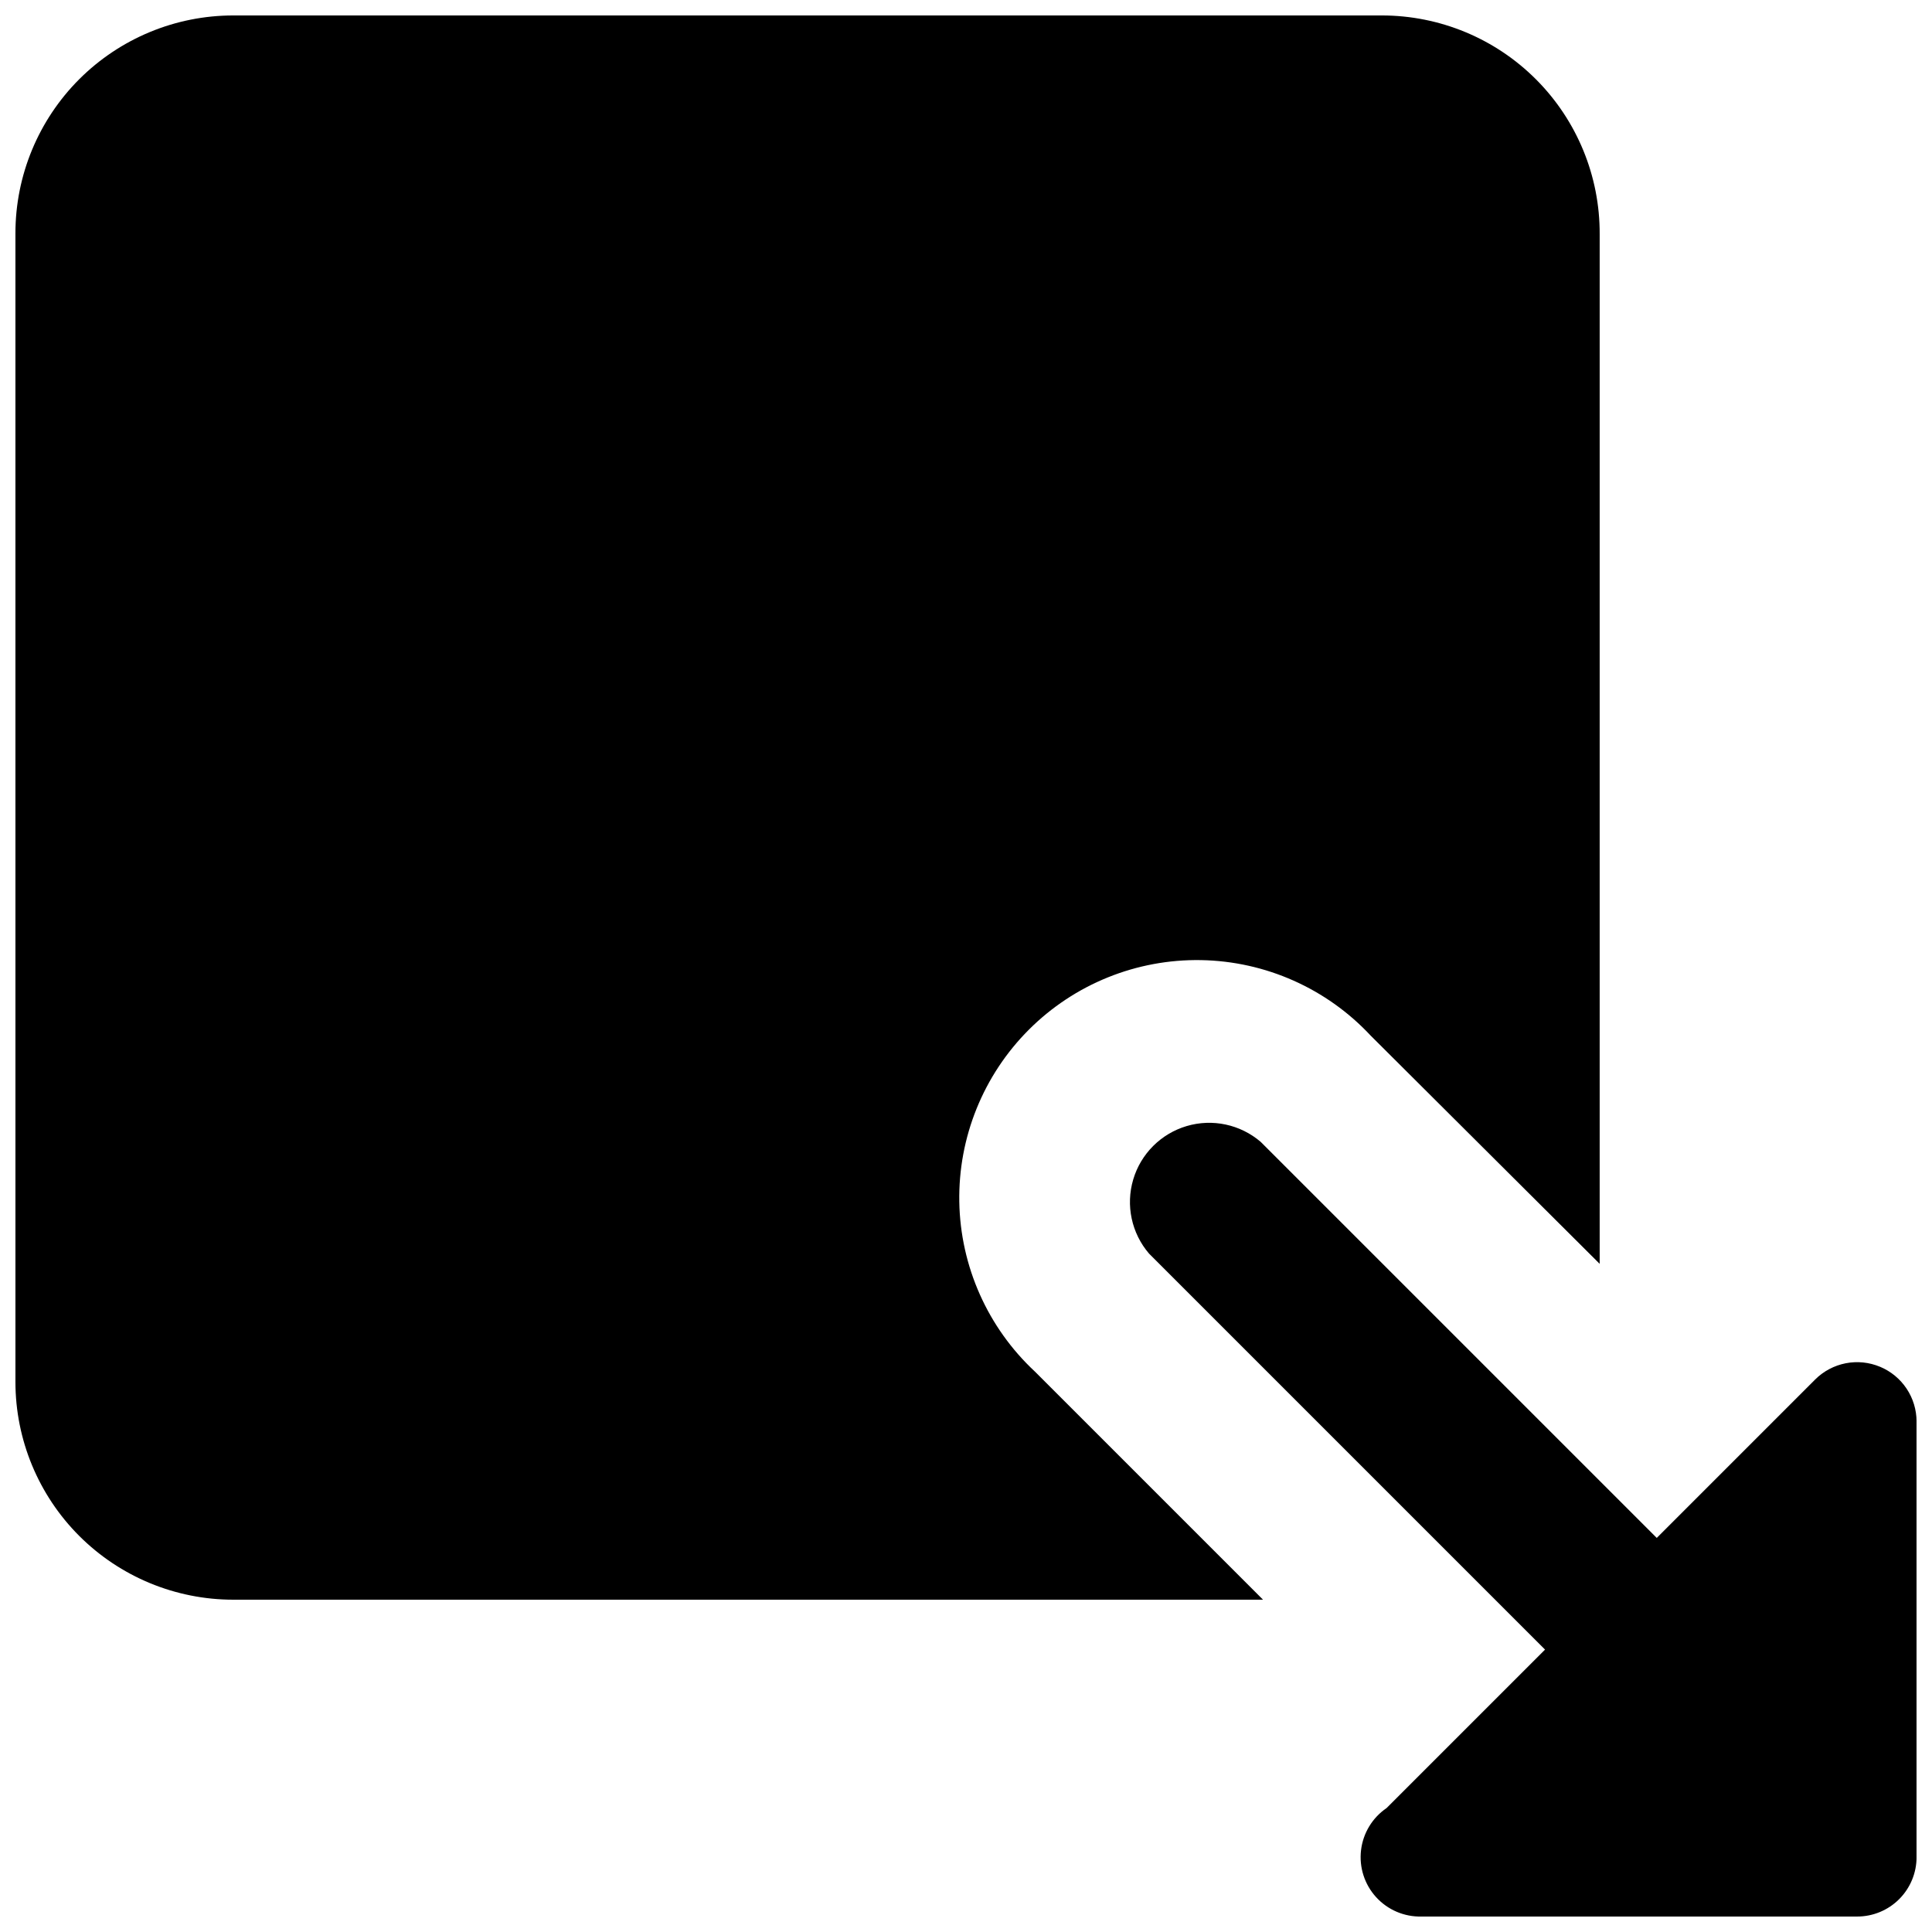
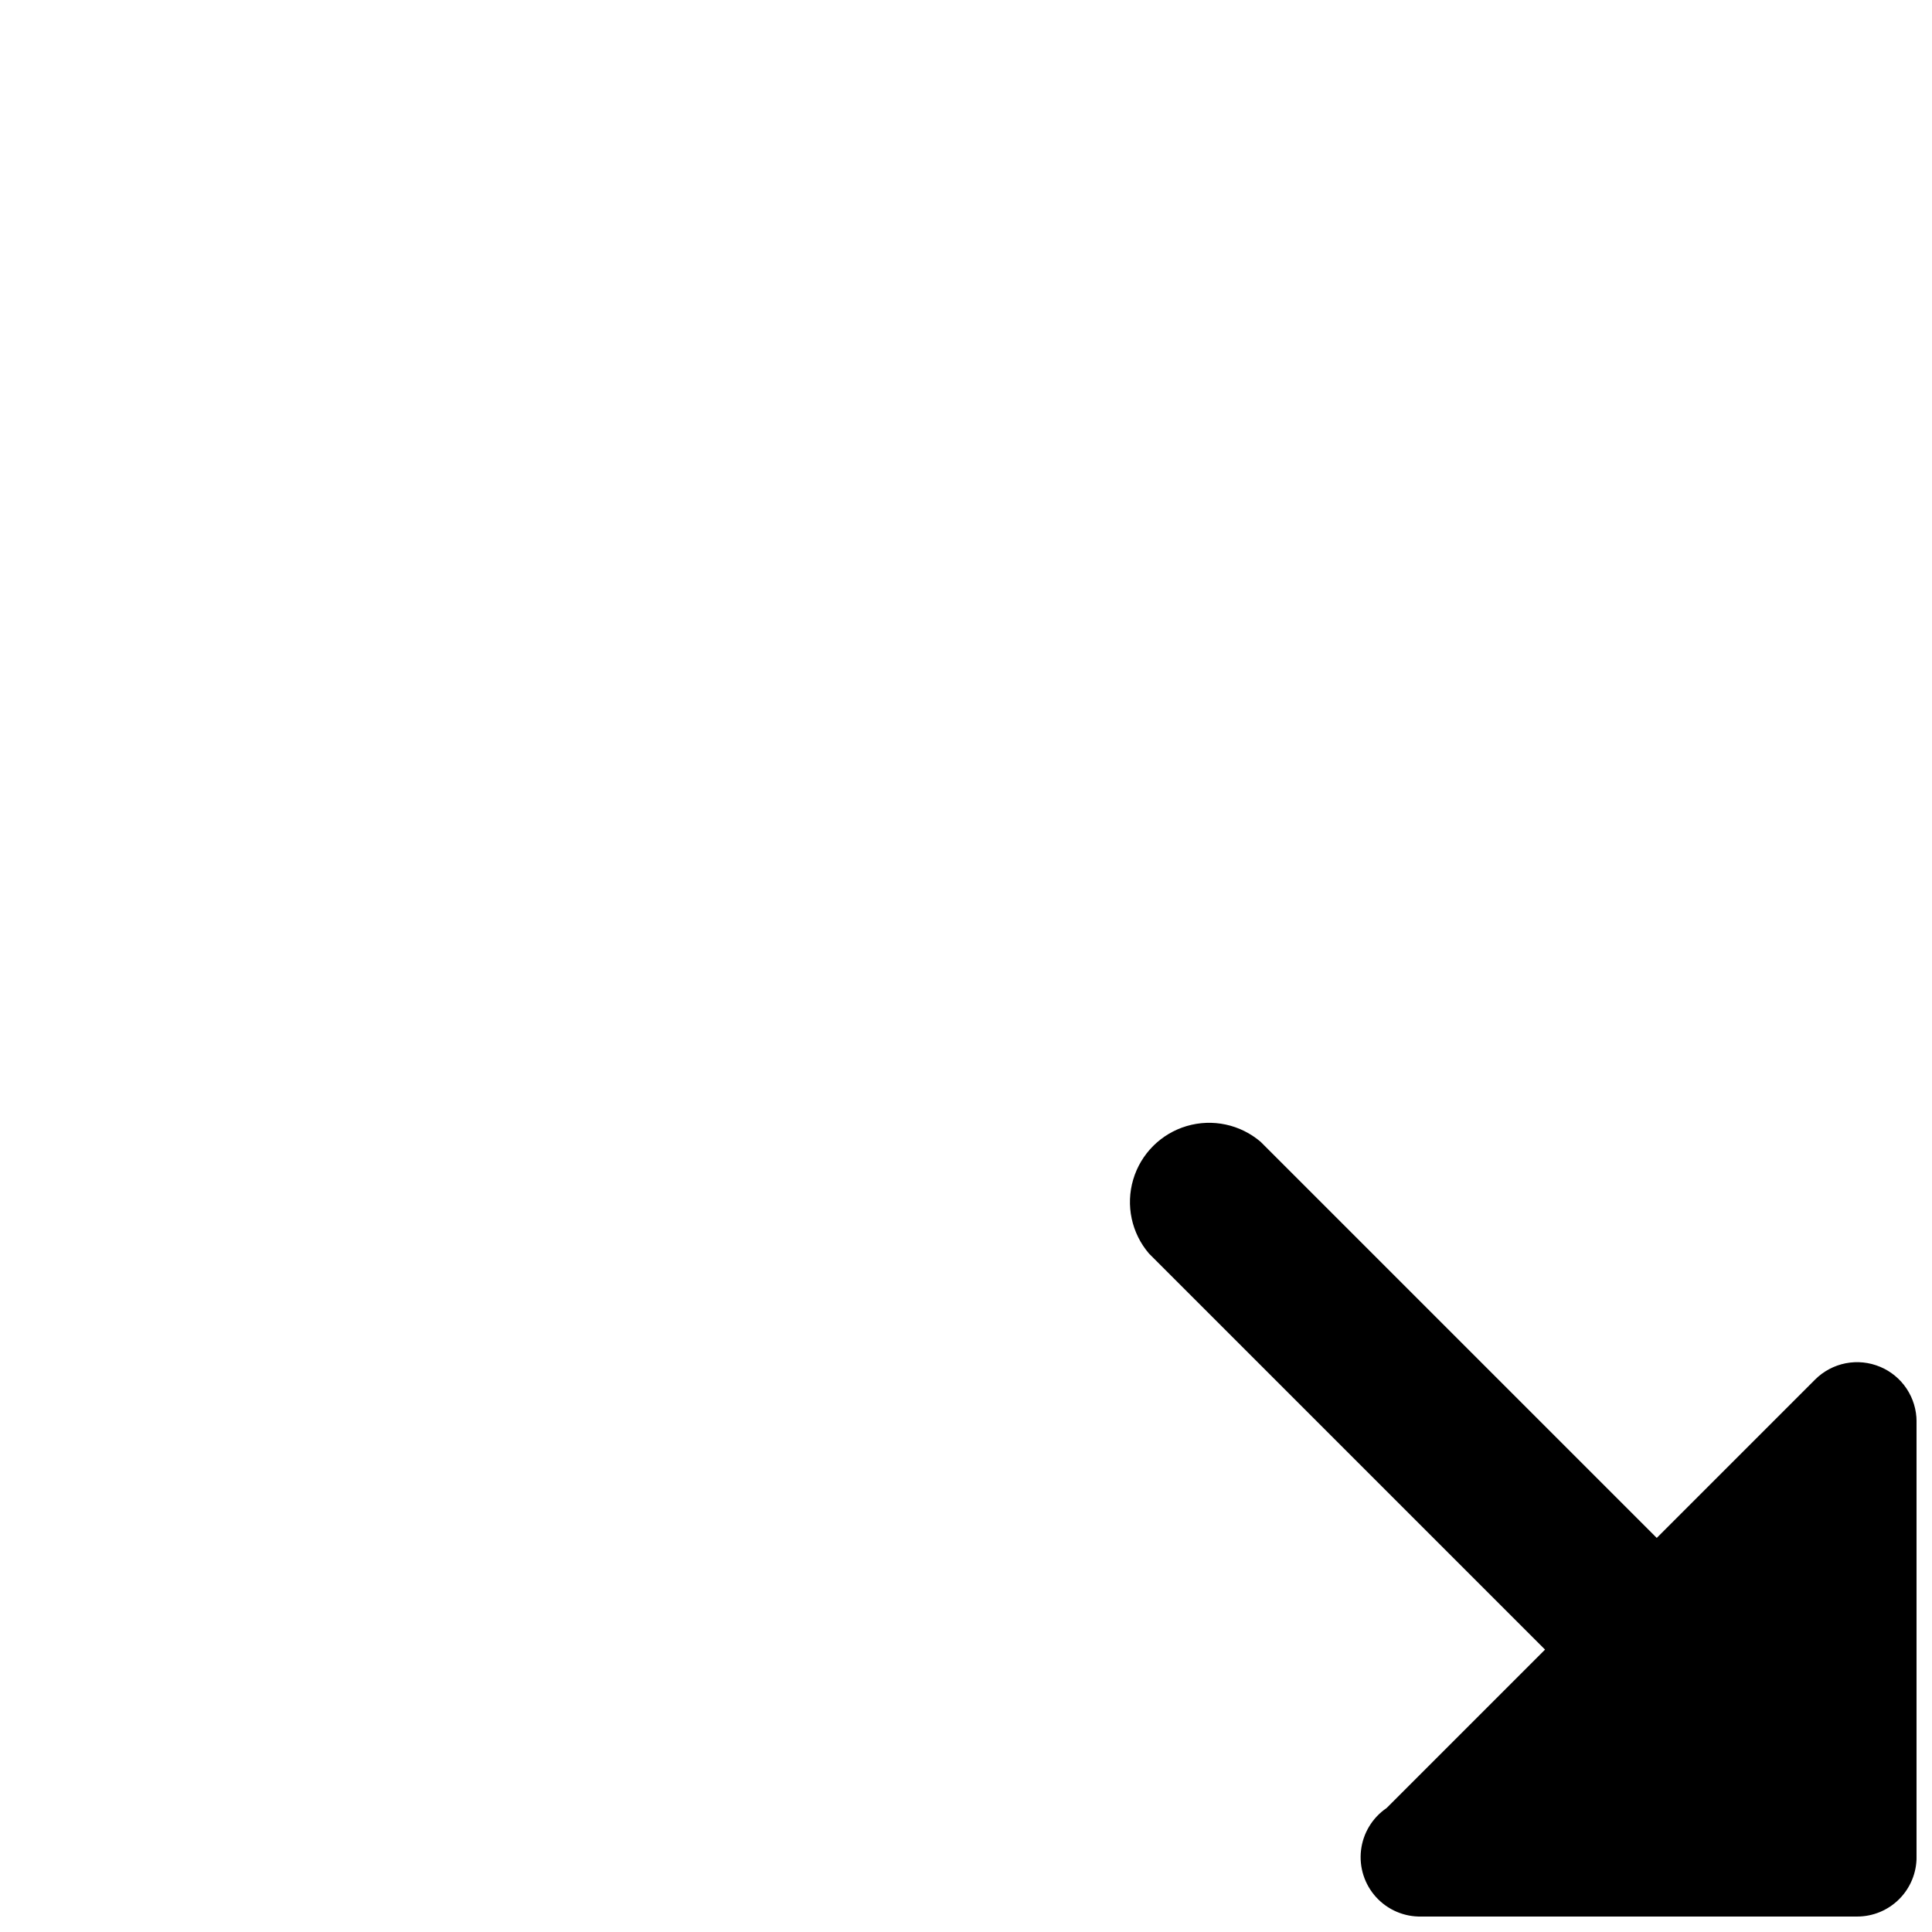
<svg xmlns="http://www.w3.org/2000/svg" width="800px" height="800px" version="1.1" viewBox="144 144 512 512">
  <defs>
    <clipPath id="b">
      <path d="m443 441h208.9v210.9h-208.9z" />
    </clipPath>
    <clipPath id="a">
-       <path d="m148.09 148.09h419.91v419.91h-419.91z" />
-     </clipPath>
+       </clipPath>
  </defs>
  <g>
    <g clip-path="url(#b)">
      <path d="m642.25 506.22c-2.879-1.211-6.051-1.539-9.117-0.941-3.066 0.602-5.883 2.098-8.094 4.301l-41.984 41.984-104.96-104.96c-5.406-4.629-12.785-6.203-19.609-4.188-6.82 2.019-12.16 7.356-14.176 14.18-2.019 6.82-0.441 14.203 4.184 19.605l104.96 104.96-41.984 41.984c-3.773 2.566-6.246 6.644-6.781 11.176s0.922 9.074 3.996 12.445c3.074 3.375 7.461 5.25 12.023 5.137h115.46c4.176 0 8.18-1.656 11.133-4.609s4.609-6.957 4.609-11.133v-115.46c-0.008-3.098-0.926-6.121-2.644-8.699-1.715-2.574-4.156-4.59-7.012-5.785z" />
    </g>
    <g clip-path="url(#a)">
-       <path d="m148.09 510.21c0 15.309 6.082 29.992 16.906 40.82 10.828 10.824 25.512 16.906 40.82 16.906h272.9l-60.457-60.457c-12.5-11.648-19.734-27.875-20.035-44.961-0.301-17.086 6.356-33.559 18.438-45.645 12.082-12.082 28.555-18.734 45.641-18.434 17.086 0.301 33.312 7.531 44.965 20.035l60.664 60.457v-272.9c0.059-15.348-6-30.082-16.832-40.957-10.832-10.871-25.547-16.98-40.895-16.98h-304.39c-15.309 0-29.992 6.082-40.82 16.906-10.824 10.828-16.906 25.512-16.906 40.82z" />
-     </g>
+       </g>
  </g>
</svg>